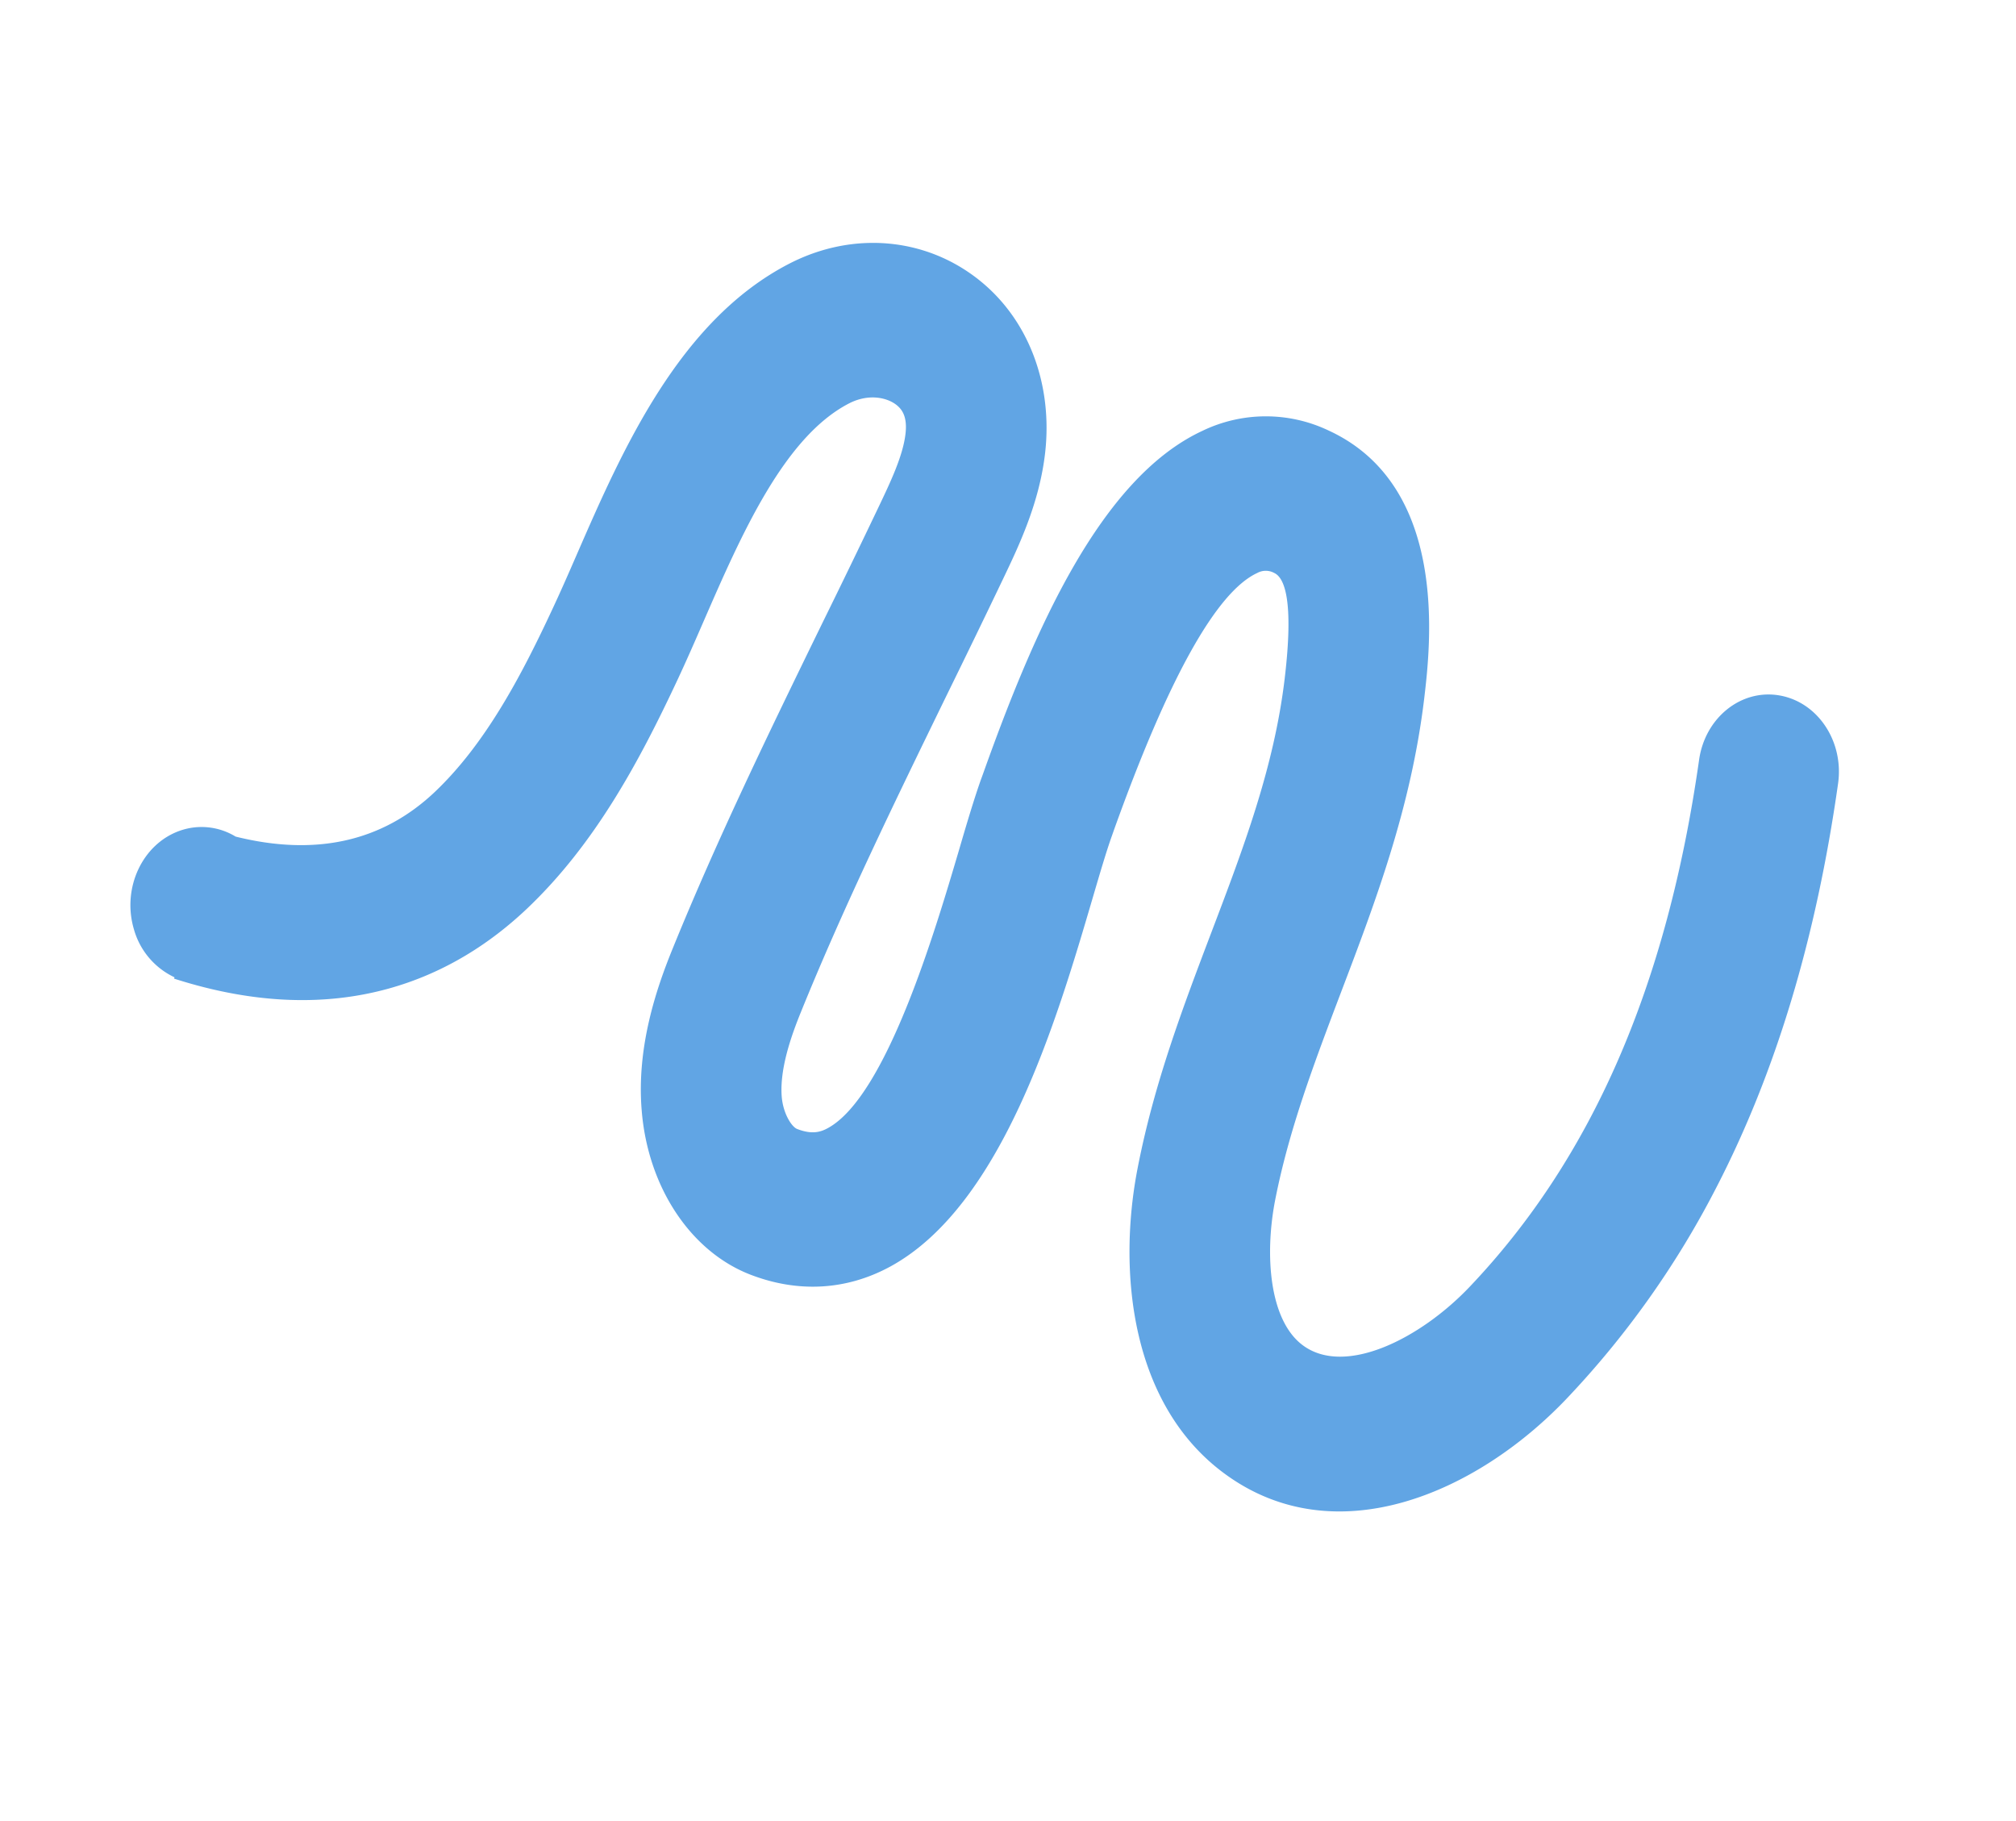
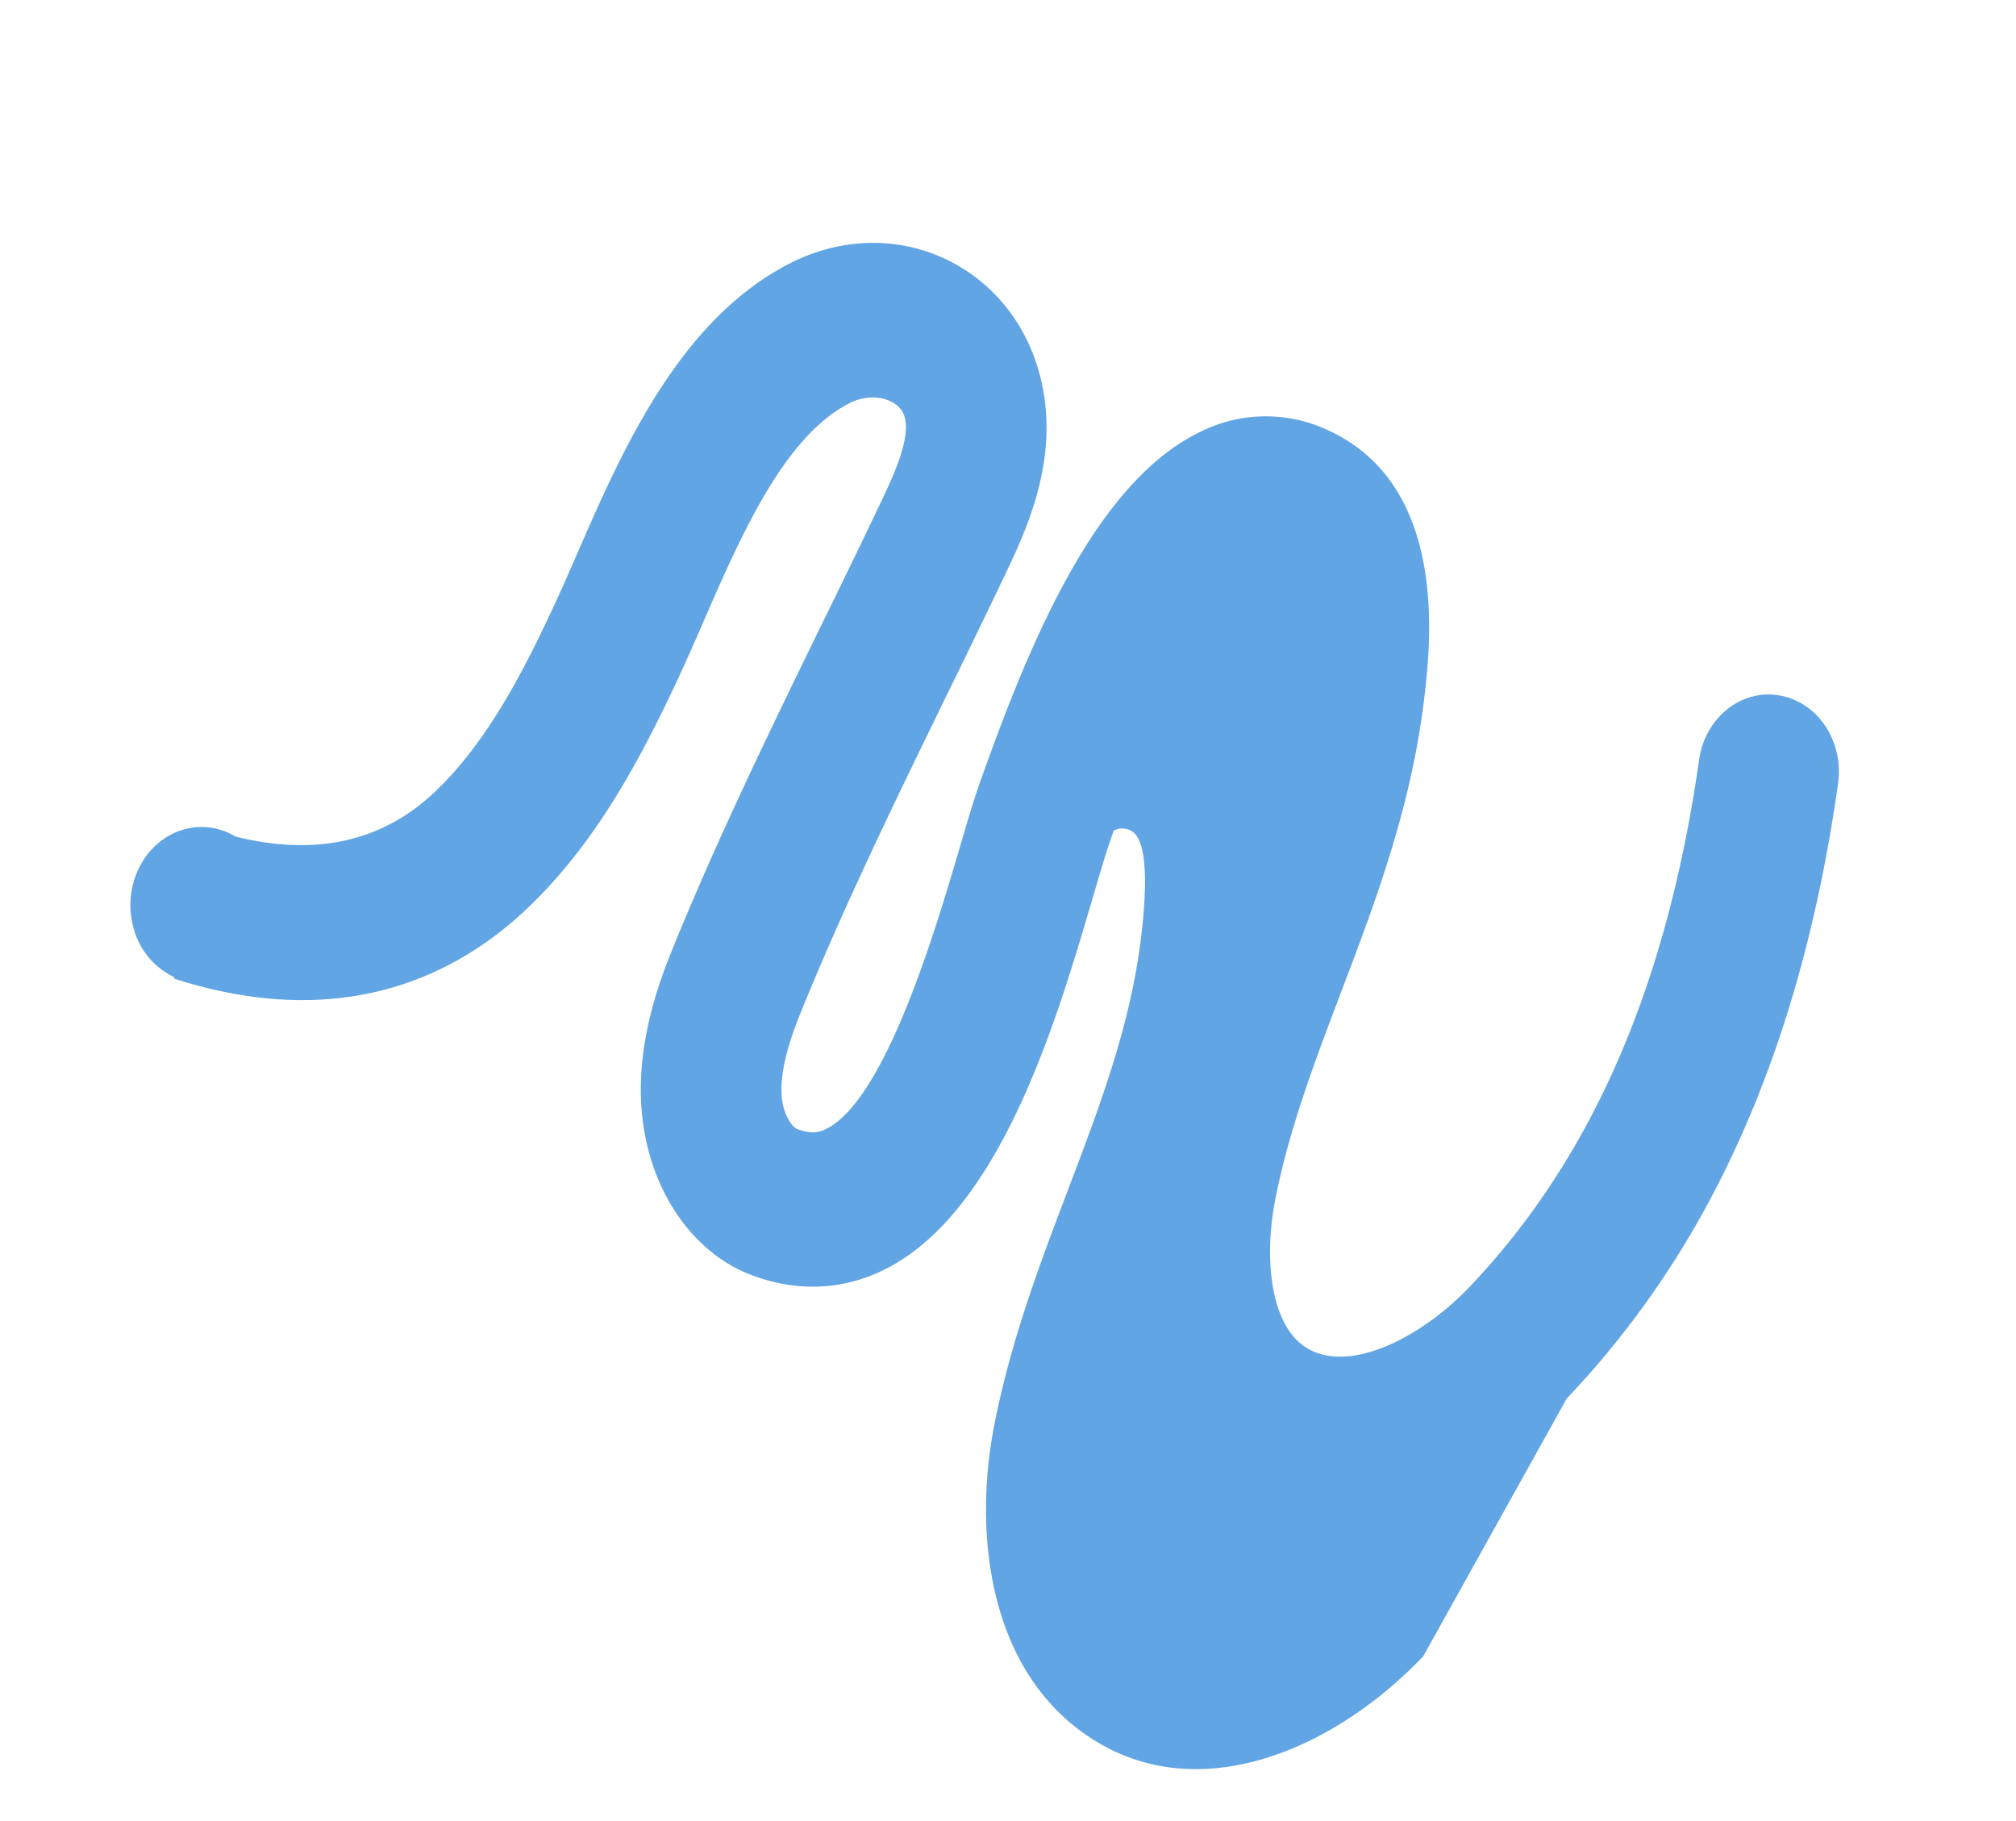
<svg xmlns="http://www.w3.org/2000/svg" width="848.299" height="766.128" viewBox="0 0 848.299 766.128">
-   <path id="Path_184" data-name="Path 184" d="M568.6,203.178a382.855,382.855,0,0,0-65.214-87.542C465.053,76.934,416.809,43.5,357.8,14.619c-16.1-7.883-35.3-2.506-42.927,12.011-7.616,14.454-.769,32.6,15.284,40.489,86.336,42.281,145.6,94.76,181.17,160.5,14.2,26.26,19.663,61.173,1.8,74.123-14.375,10.435-41.421,3.653-61.855-7.683-26.446-14.706-49.792-33.457-74.524-53.318-31.81-25.6-64.688-52-106.644-71.474-20.275-9.347-81.847-37.857-119.87,3.345a61.417,61.417,0,0,0-16.268,50.558c5.735,47.111,58.183,93.447,108.909,132.51l1.76,1.381c6.293,4.845,15.138,10.993,25.441,18.007,28.924,19.856,89.133,61.1,94.224,88.7.613,3.293.613,7.107-3.652,12.339-1.584,1.95-8.013,3.613-14.93,1.978-11.454-2.744-23.264-11.863-31.131-18.479-37.175-31.259-73.075-66-107.8-99.477Q187.1,341.013,167.3,322.173c-11.455-10.879-25.77-24.46-45-33.229-26.608-12.087-55.624-10.634-77.7,3.944-24.138,15.913-36.08,44.2-31.266,73.821,8.409,51.583,52.98,91.185,88.782,122.912,6.475,5.718,12.727,11.289,18.463,16.656,22.848,21.271,45.435,44.5,58.086,71.047,13.067,27.484,10.3,56.106-8.048,85.5a27.483,27.483,0,0,0-9.594,21.67c.475,16.693,15.452,30.61,33.45,31.085a31.758,31.758,0,0,0,24.516-10.008c.152.122.308.243.459.365,43.532-60.367,35.441-113.427,17.992-150.152-17.168-36.114-44.939-64.792-72.375-90.454-6.166-5.748-12.86-11.715-19.763-17.811-29.7-26.31-63.3-56.132-68.273-86.551-1.434-8.892,2.395-15.831,6.84-18.786,2.348-1.521,5.919-2.922,12.655.171,8.506,3.873,17.377,12.3,25.931,20.409q19.586,18.583,39.012,37.485c35.544,34.324,72.329,69.827,111.262,102.621,13.306,11.184,34.063,26.85,60.166,33.02,31.476,7.547,62.892-1.148,79.954-22.114,13.594-16.734,18.776-36.451,14.973-56.978-9.809-52.706-76.905-98.708-121.353-129.1-8.958-6.131-16.718-11.426-22.208-15.67l-1.817-1.384c-53.775-41.558-82.2-72.115-84.462-90.925a7.441,7.441,0,0,1,2.2-6.843c3.143-3.393,13.236-4.486,43.715,9.6,34.134,15.793,62.357,38.49,92.2,62.506,25.908,20.81,52.663,42.315,84.359,59.884,38.456,21.4,93.891,33.887,134.034,4.76,46.358-33.552,40.467-97.745,14.112-146.446" transform="matrix(0.309, 0.951, -0.951, 0.309, 676.77, -15.075)" fill="#61a5e4" />
+   <path id="Path_184" data-name="Path 184" d="M568.6,203.178a382.855,382.855,0,0,0-65.214-87.542C465.053,76.934,416.809,43.5,357.8,14.619c-16.1-7.883-35.3-2.506-42.927,12.011-7.616,14.454-.769,32.6,15.284,40.489,86.336,42.281,145.6,94.76,181.17,160.5,14.2,26.26,19.663,61.173,1.8,74.123-14.375,10.435-41.421,3.653-61.855-7.683-26.446-14.706-49.792-33.457-74.524-53.318-31.81-25.6-64.688-52-106.644-71.474-20.275-9.347-81.847-37.857-119.87,3.345a61.417,61.417,0,0,0-16.268,50.558c5.735,47.111,58.183,93.447,108.909,132.51l1.76,1.381c6.293,4.845,15.138,10.993,25.441,18.007,28.924,19.856,89.133,61.1,94.224,88.7.613,3.293.613,7.107-3.652,12.339-1.584,1.95-8.013,3.613-14.93,1.978-11.454-2.744-23.264-11.863-31.131-18.479-37.175-31.259-73.075-66-107.8-99.477Q187.1,341.013,167.3,322.173c-11.455-10.879-25.77-24.46-45-33.229-26.608-12.087-55.624-10.634-77.7,3.944-24.138,15.913-36.08,44.2-31.266,73.821,8.409,51.583,52.98,91.185,88.782,122.912,6.475,5.718,12.727,11.289,18.463,16.656,22.848,21.271,45.435,44.5,58.086,71.047,13.067,27.484,10.3,56.106-8.048,85.5a27.483,27.483,0,0,0-9.594,21.67c.475,16.693,15.452,30.61,33.45,31.085a31.758,31.758,0,0,0,24.516-10.008c.152.122.308.243.459.365,43.532-60.367,35.441-113.427,17.992-150.152-17.168-36.114-44.939-64.792-72.375-90.454-6.166-5.748-12.86-11.715-19.763-17.811-29.7-26.31-63.3-56.132-68.273-86.551-1.434-8.892,2.395-15.831,6.84-18.786,2.348-1.521,5.919-2.922,12.655.171,8.506,3.873,17.377,12.3,25.931,20.409q19.586,18.583,39.012,37.485c35.544,34.324,72.329,69.827,111.262,102.621,13.306,11.184,34.063,26.85,60.166,33.02,31.476,7.547,62.892-1.148,79.954-22.114,13.594-16.734,18.776-36.451,14.973-56.978-9.809-52.706-76.905-98.708-121.353-129.1-8.958-6.131-16.718-11.426-22.208-15.67l-1.817-1.384a7.441,7.441,0,0,1,2.2-6.843c3.143-3.393,13.236-4.486,43.715,9.6,34.134,15.793,62.357,38.49,92.2,62.506,25.908,20.81,52.663,42.315,84.359,59.884,38.456,21.4,93.891,33.887,134.034,4.76,46.358-33.552,40.467-97.745,14.112-146.446" transform="matrix(0.309, 0.951, -0.951, 0.309, 676.77, -15.075)" fill="#61a5e4" />
</svg>